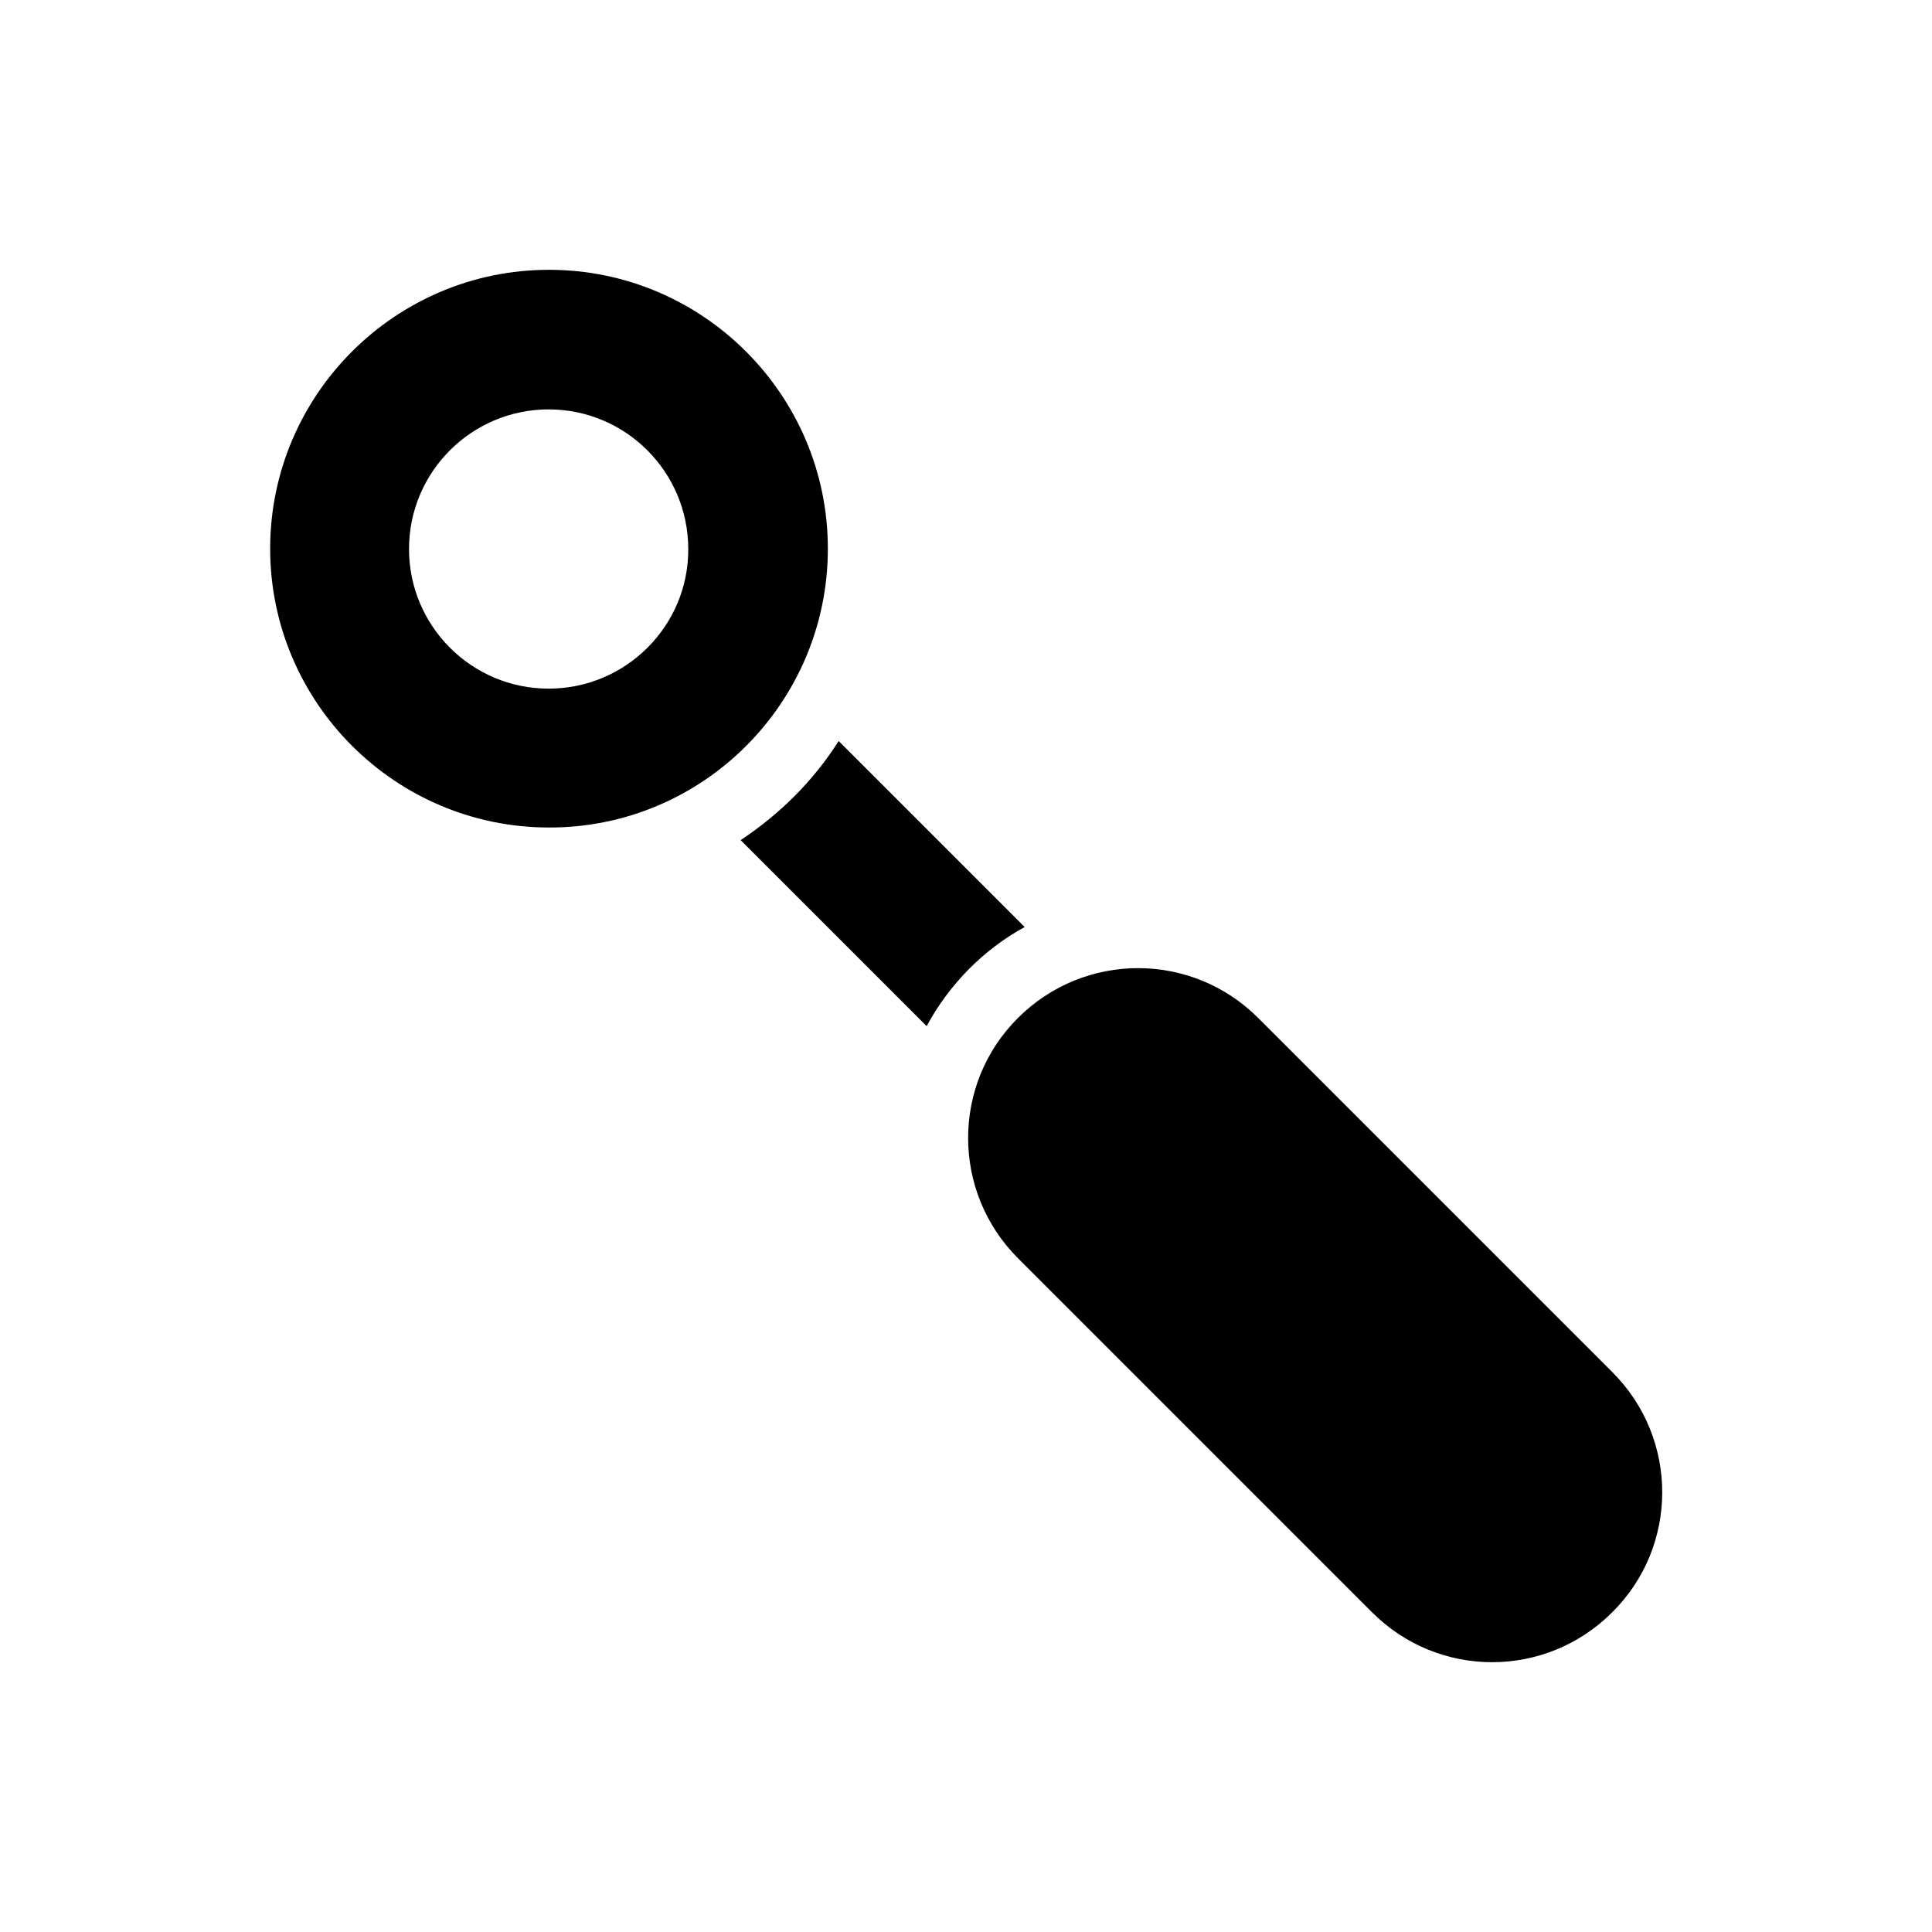
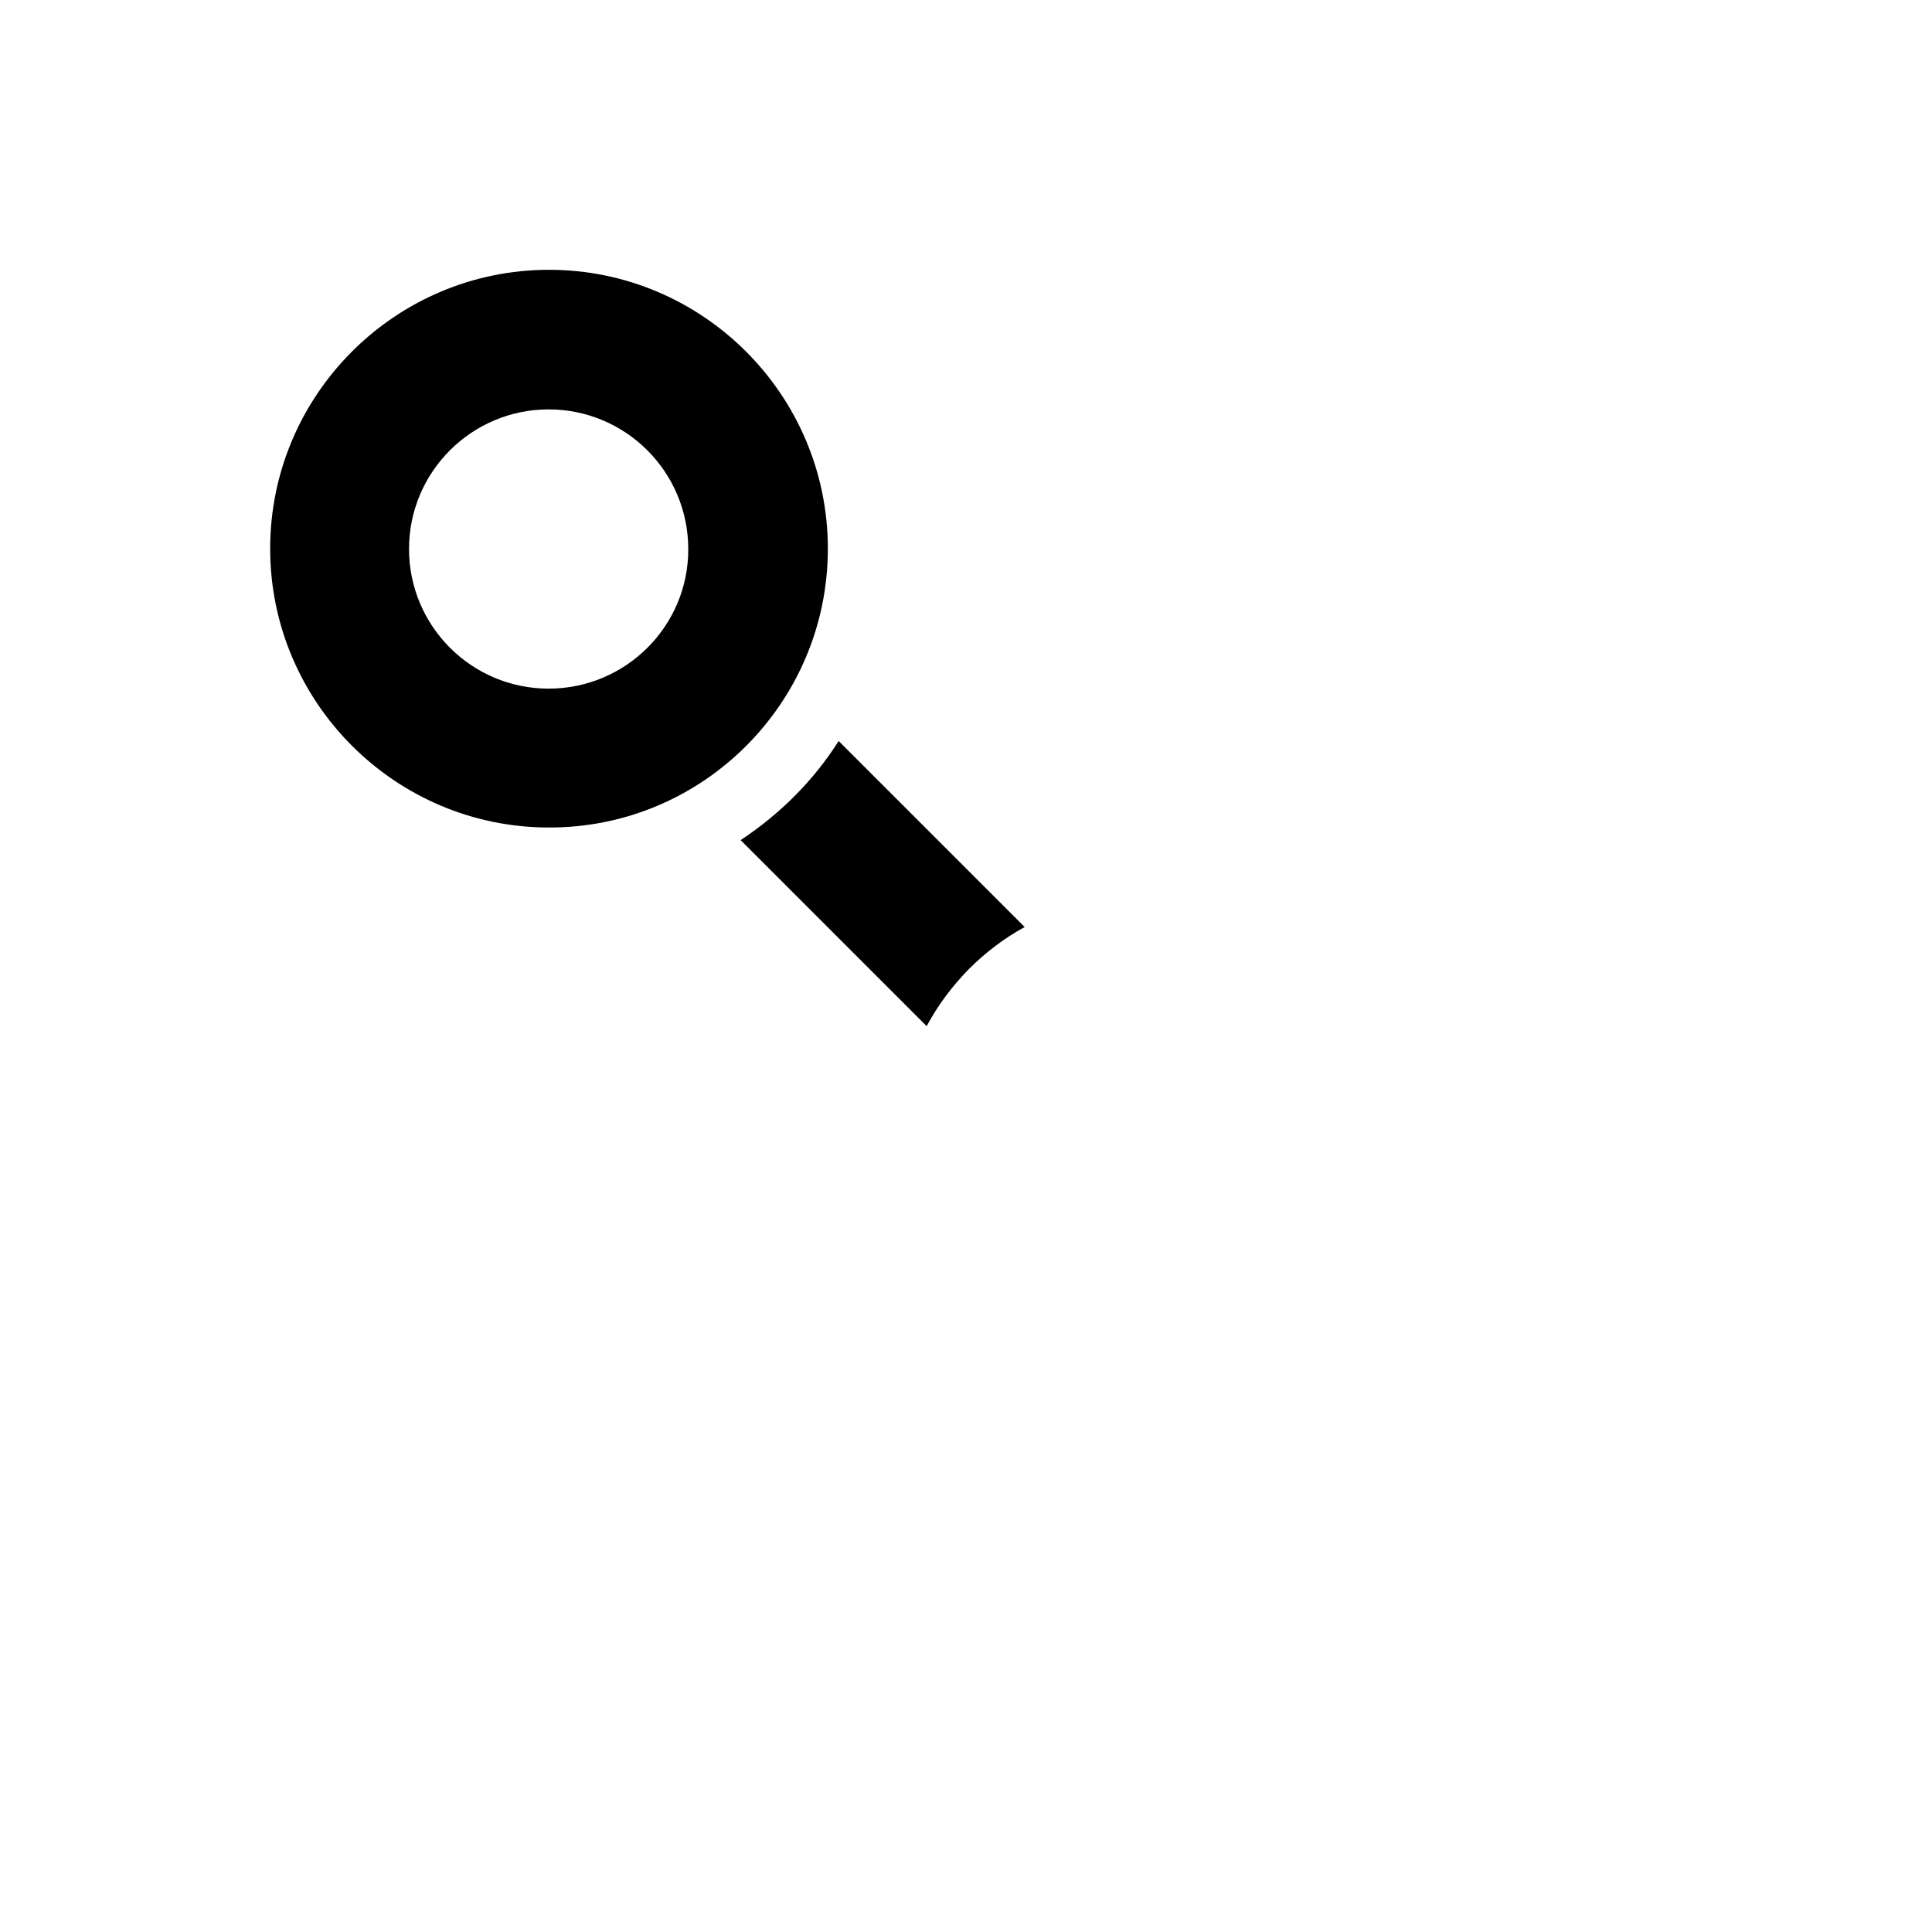
<svg xmlns="http://www.w3.org/2000/svg" fill="#000000" width="800px" height="800px" version="1.1" viewBox="144 144 512 512">
  <g>
    <path d="m415.55 389.67-49.297-49.297c-6.594 10.426-15.453 19.285-25.98 26.27l49.297 49.297c2.953-5.512 6.691-10.527 11.219-15.152 4.43-4.426 9.348-8.168 14.762-11.117z" />
-     <path d="m571.31 507.65-93.875-93.875c-17.613-17.613-46.051-17.613-63.664 0-17.613 17.516-17.613 46.051 0 63.664l93.875 93.875c8.758 8.758 20.27 13.188 31.785 13.188 11.512 0 23.027-4.43 31.785-13.188 17.707-17.516 17.707-46.051 0.094-63.664z" />
    <path d="m363.39 289.4c0-40.738-33.16-73.898-73.898-73.898-40.738 0-73.898 33.16-73.898 73.898 0 40.738 33.16 73.898 73.898 73.898 40.738 0.098 73.898-33.062 73.898-73.898zm-73.996 37.094c-20.469 0-37-16.629-37-37 0-20.469 16.629-37 37-37 20.469 0 37 16.629 37 37 0.094 20.371-16.535 37-37 37z" />
  </g>
</svg>